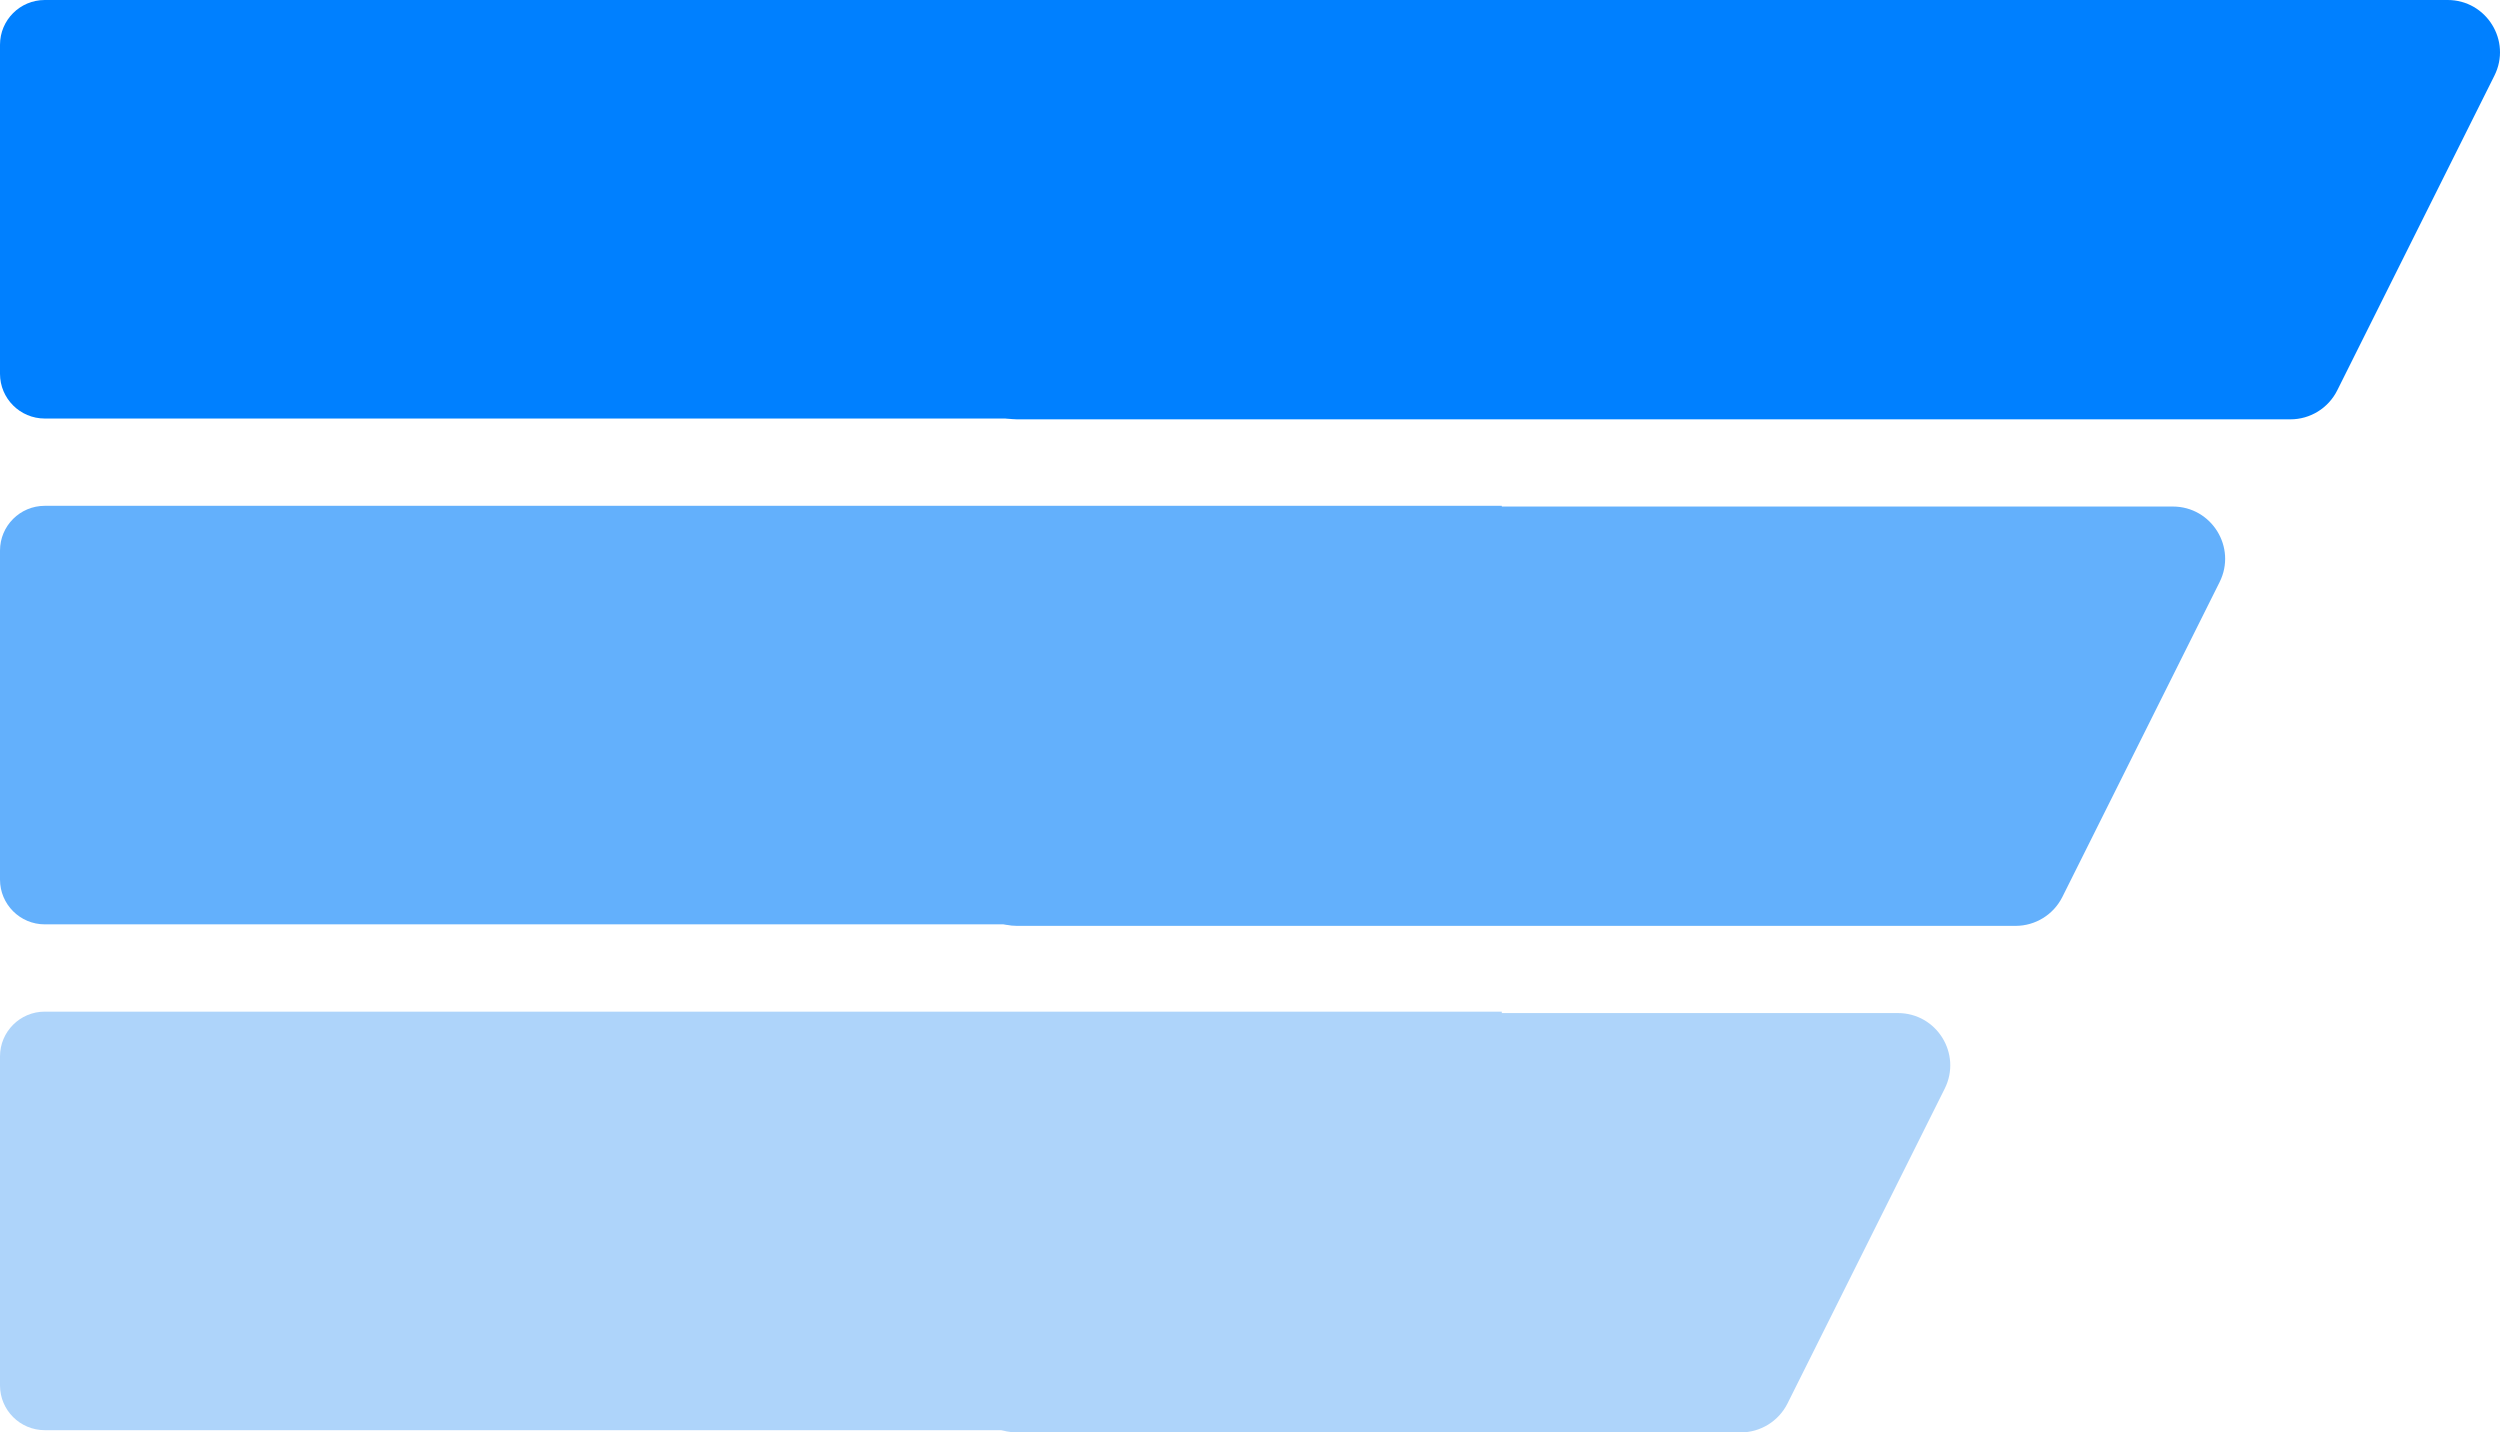
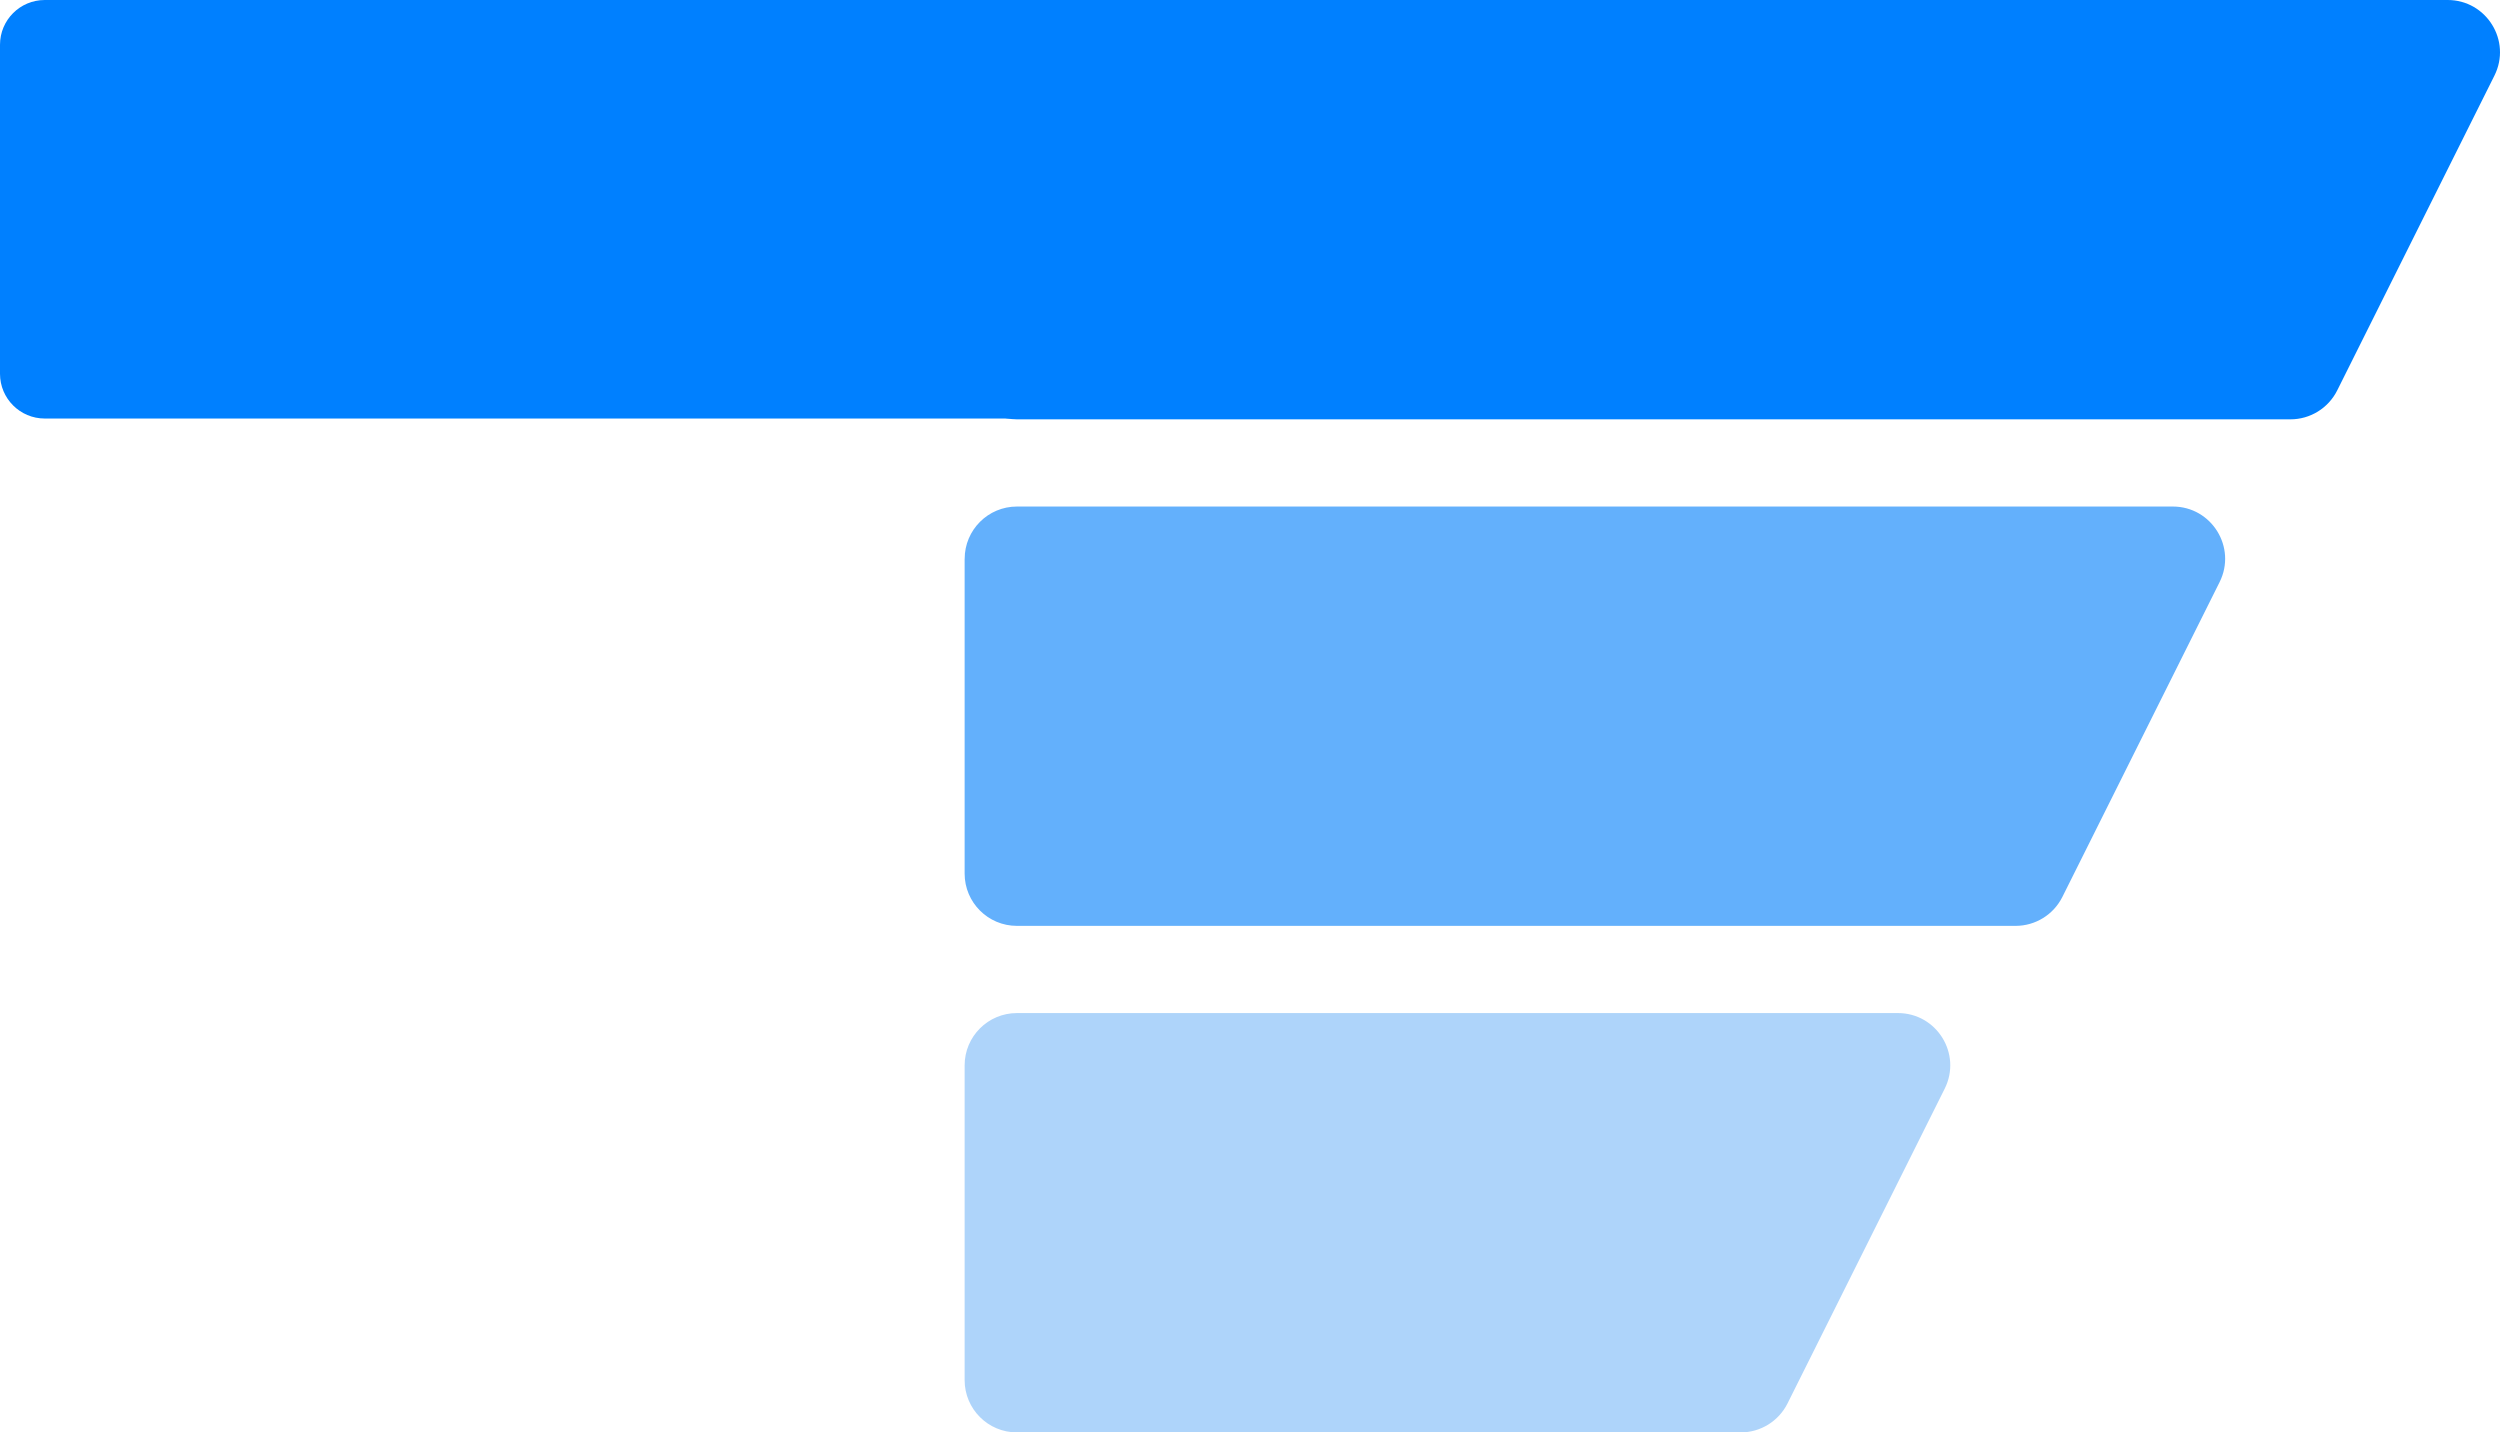
<svg xmlns="http://www.w3.org/2000/svg" width="1117" height="640" viewBox="0 0 1117 640" fill="none">
  <g clip-path="url(#clip0_253_590)">
-     <path d="M430.998 23.357V164.003C430.998 176.903 441.459 187.36 454.365 187.36H1023.36C1032.22 187.36 1040.31 182.352 1044.27 174.43L1114.51 33.784C1122.27 18.258 1110.97 0 1093.6 0H454.38C441.474 0 431.013 10.457 431.013 23.357H430.998Z" fill="#0080FF" />
+     <path d="M430.998 23.357V164.003C430.998 176.903 441.459 187.36 454.365 187.36H1023.36C1032.22 187.36 1040.31 182.352 1044.27 174.43L1114.51 33.784C1122.27 18.258 1110.97 0 1093.6 0H454.38C441.474 0 431.013 10.457 431.013 23.357Z" fill="#0080FF" />
    <path d="M430.998 249.677V390.323C430.998 403.223 441.459 413.68 454.364 413.68H900.563C909.415 413.68 917.508 408.672 921.47 400.749L991.707 260.104C999.466 244.578 988.169 226.32 970.8 226.32H454.379C441.474 226.32 431.013 236.777 431.013 249.677H430.998Z" fill="#63B0FC" />
    <path d="M430.998 475.997V616.643C430.998 629.543 441.459 640 454.364 640H777.748C786.6 640 794.692 634.992 798.655 627.069L868.892 486.424C876.65 470.898 865.354 452.64 847.985 452.64H454.364C441.459 452.64 430.998 463.097 430.998 475.997Z" fill="#AED4FA" />
    <path d="M671 0H20C8.95 0 0 8.954 0 20V167C0 178.046 8.95 187 20 187H671V0Z" fill="#0080FF" />
-     <path d="M671 226H20C8.95 226 0 234.954 0 246V393C0 404.046 8.95 413 20 413H671V226Z" fill="#63B0FC" />
-     <path d="M671 452H20C8.95 452 0 460.954 0 472V619C0 630.046 8.95 639 20 639H671V452Z" fill="#AED4FA" />
  </g>
  <defs>
    <clipPath id="clip0_253_590">
      <rect width="1117" height="640" fill="white" transform="matrix(-1 0 0 1 1117 0)" />
    </clipPath>
  </defs>
</svg>